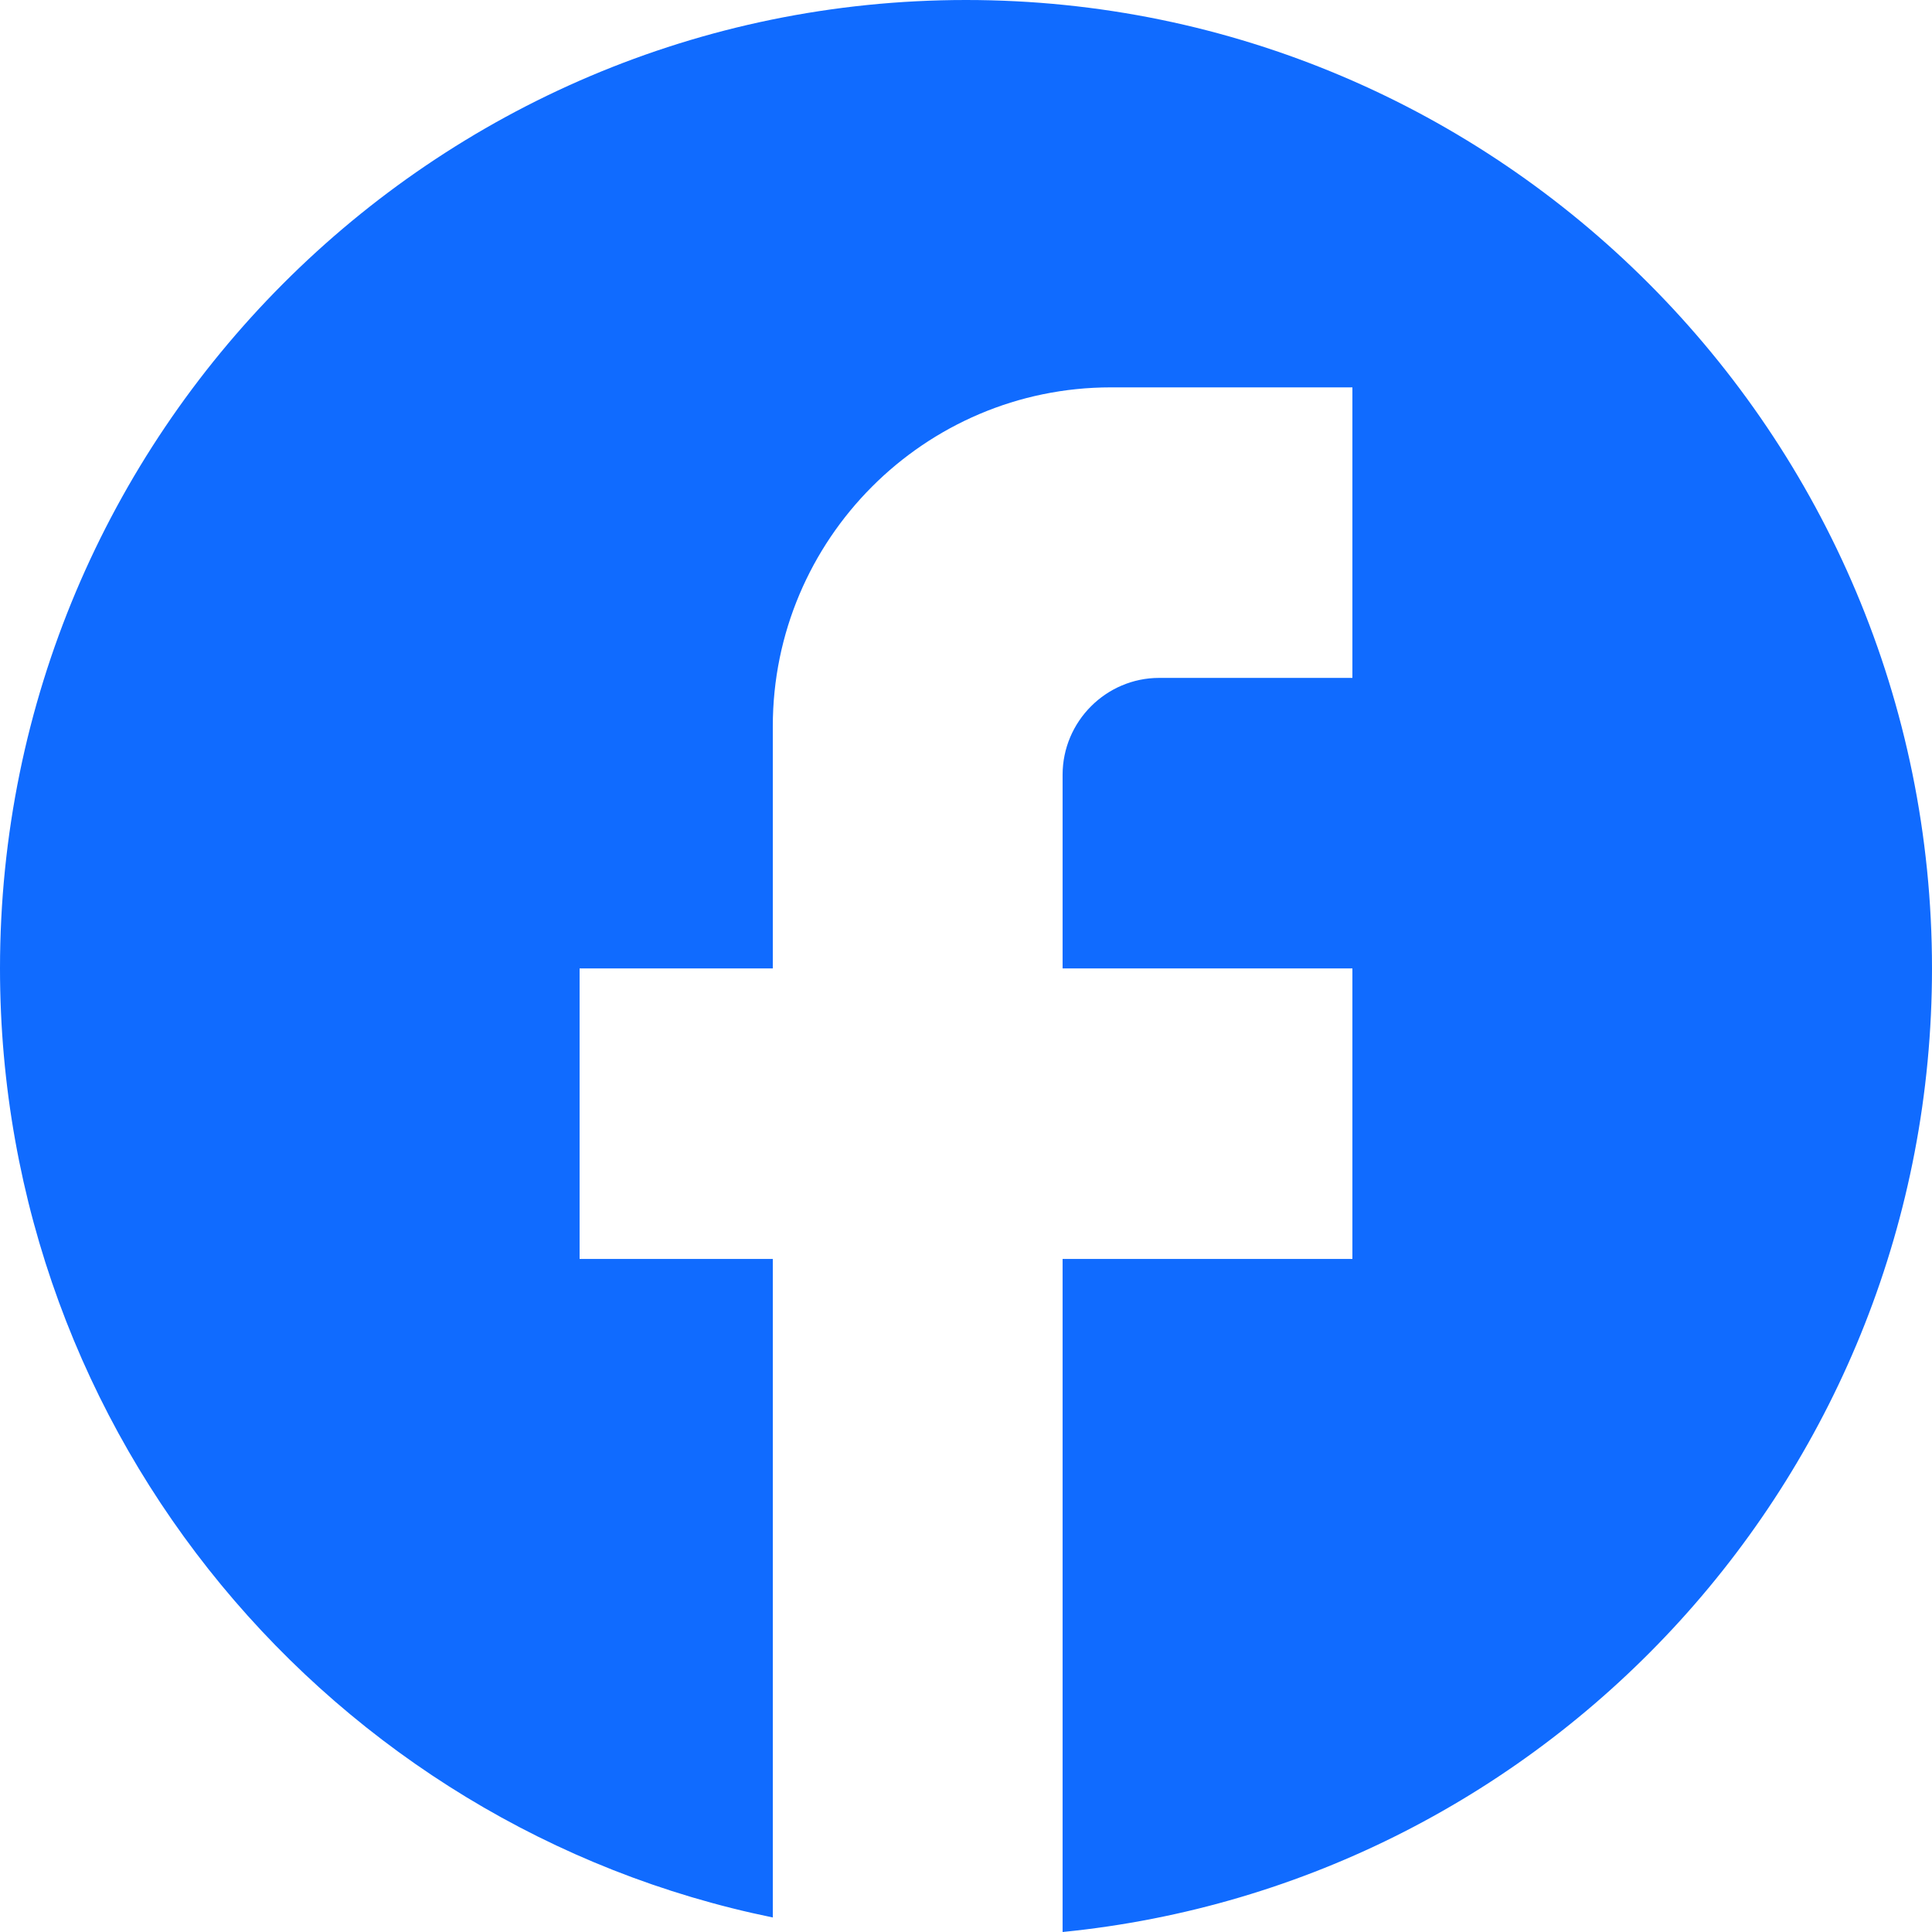
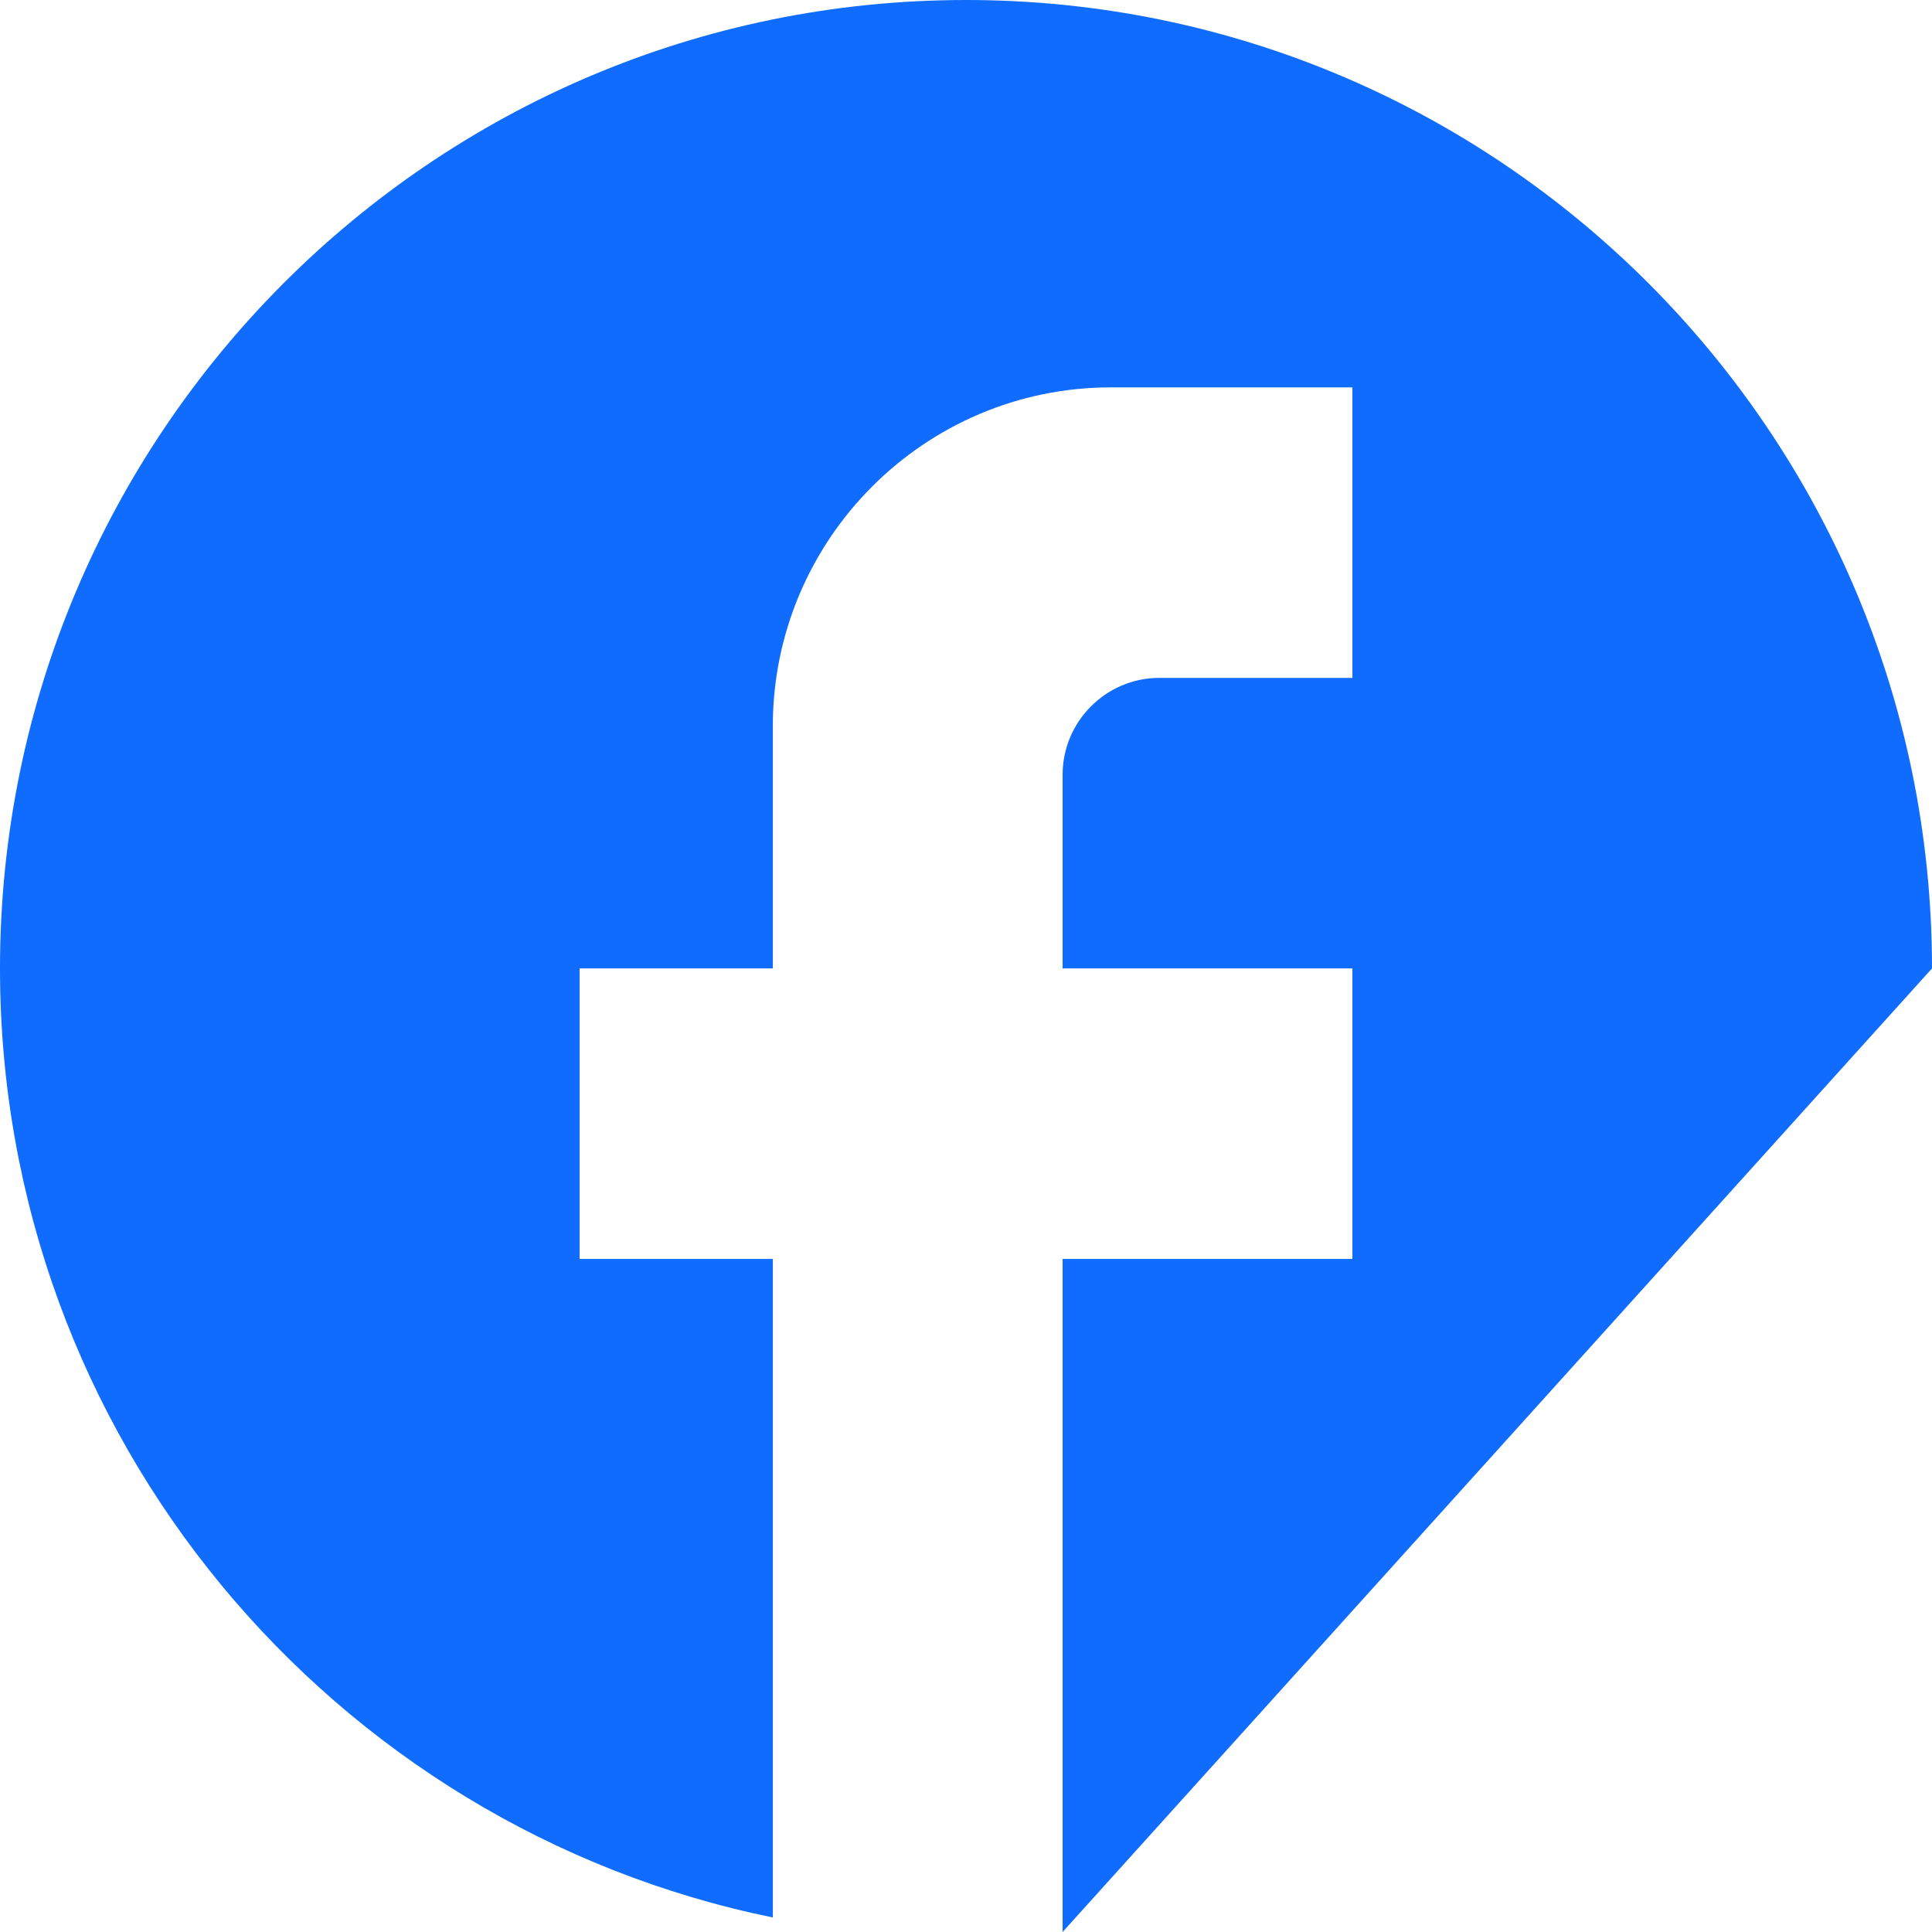
<svg xmlns="http://www.w3.org/2000/svg" width="50" height="50" viewBox="0 0 50 50" fill="none">
-   <path d="M50 25.063C50 11.228 38.8 0 25 0C11.2 0 0 11.228 0 25.063C0 37.193 8.6 47.293 20 49.624V32.581H15V25.063H20V18.797C20 13.96 23.925 10.025 28.75 10.025H35V17.544H30C28.625 17.544 27.5 18.672 27.5 20.05V25.063H35V32.581H27.5V50C40.125 48.747 50 38.07 50 25.063Z" fill="#106BFF" />
+   <path d="M50 25.063C50 11.228 38.8 0 25 0C11.2 0 0 11.228 0 25.063C0 37.193 8.6 47.293 20 49.624V32.581H15V25.063H20V18.797C20 13.96 23.925 10.025 28.75 10.025H35V17.544H30C28.625 17.544 27.5 18.672 27.5 20.05V25.063H35V32.581H27.5V50Z" fill="#106BFF" />
</svg>